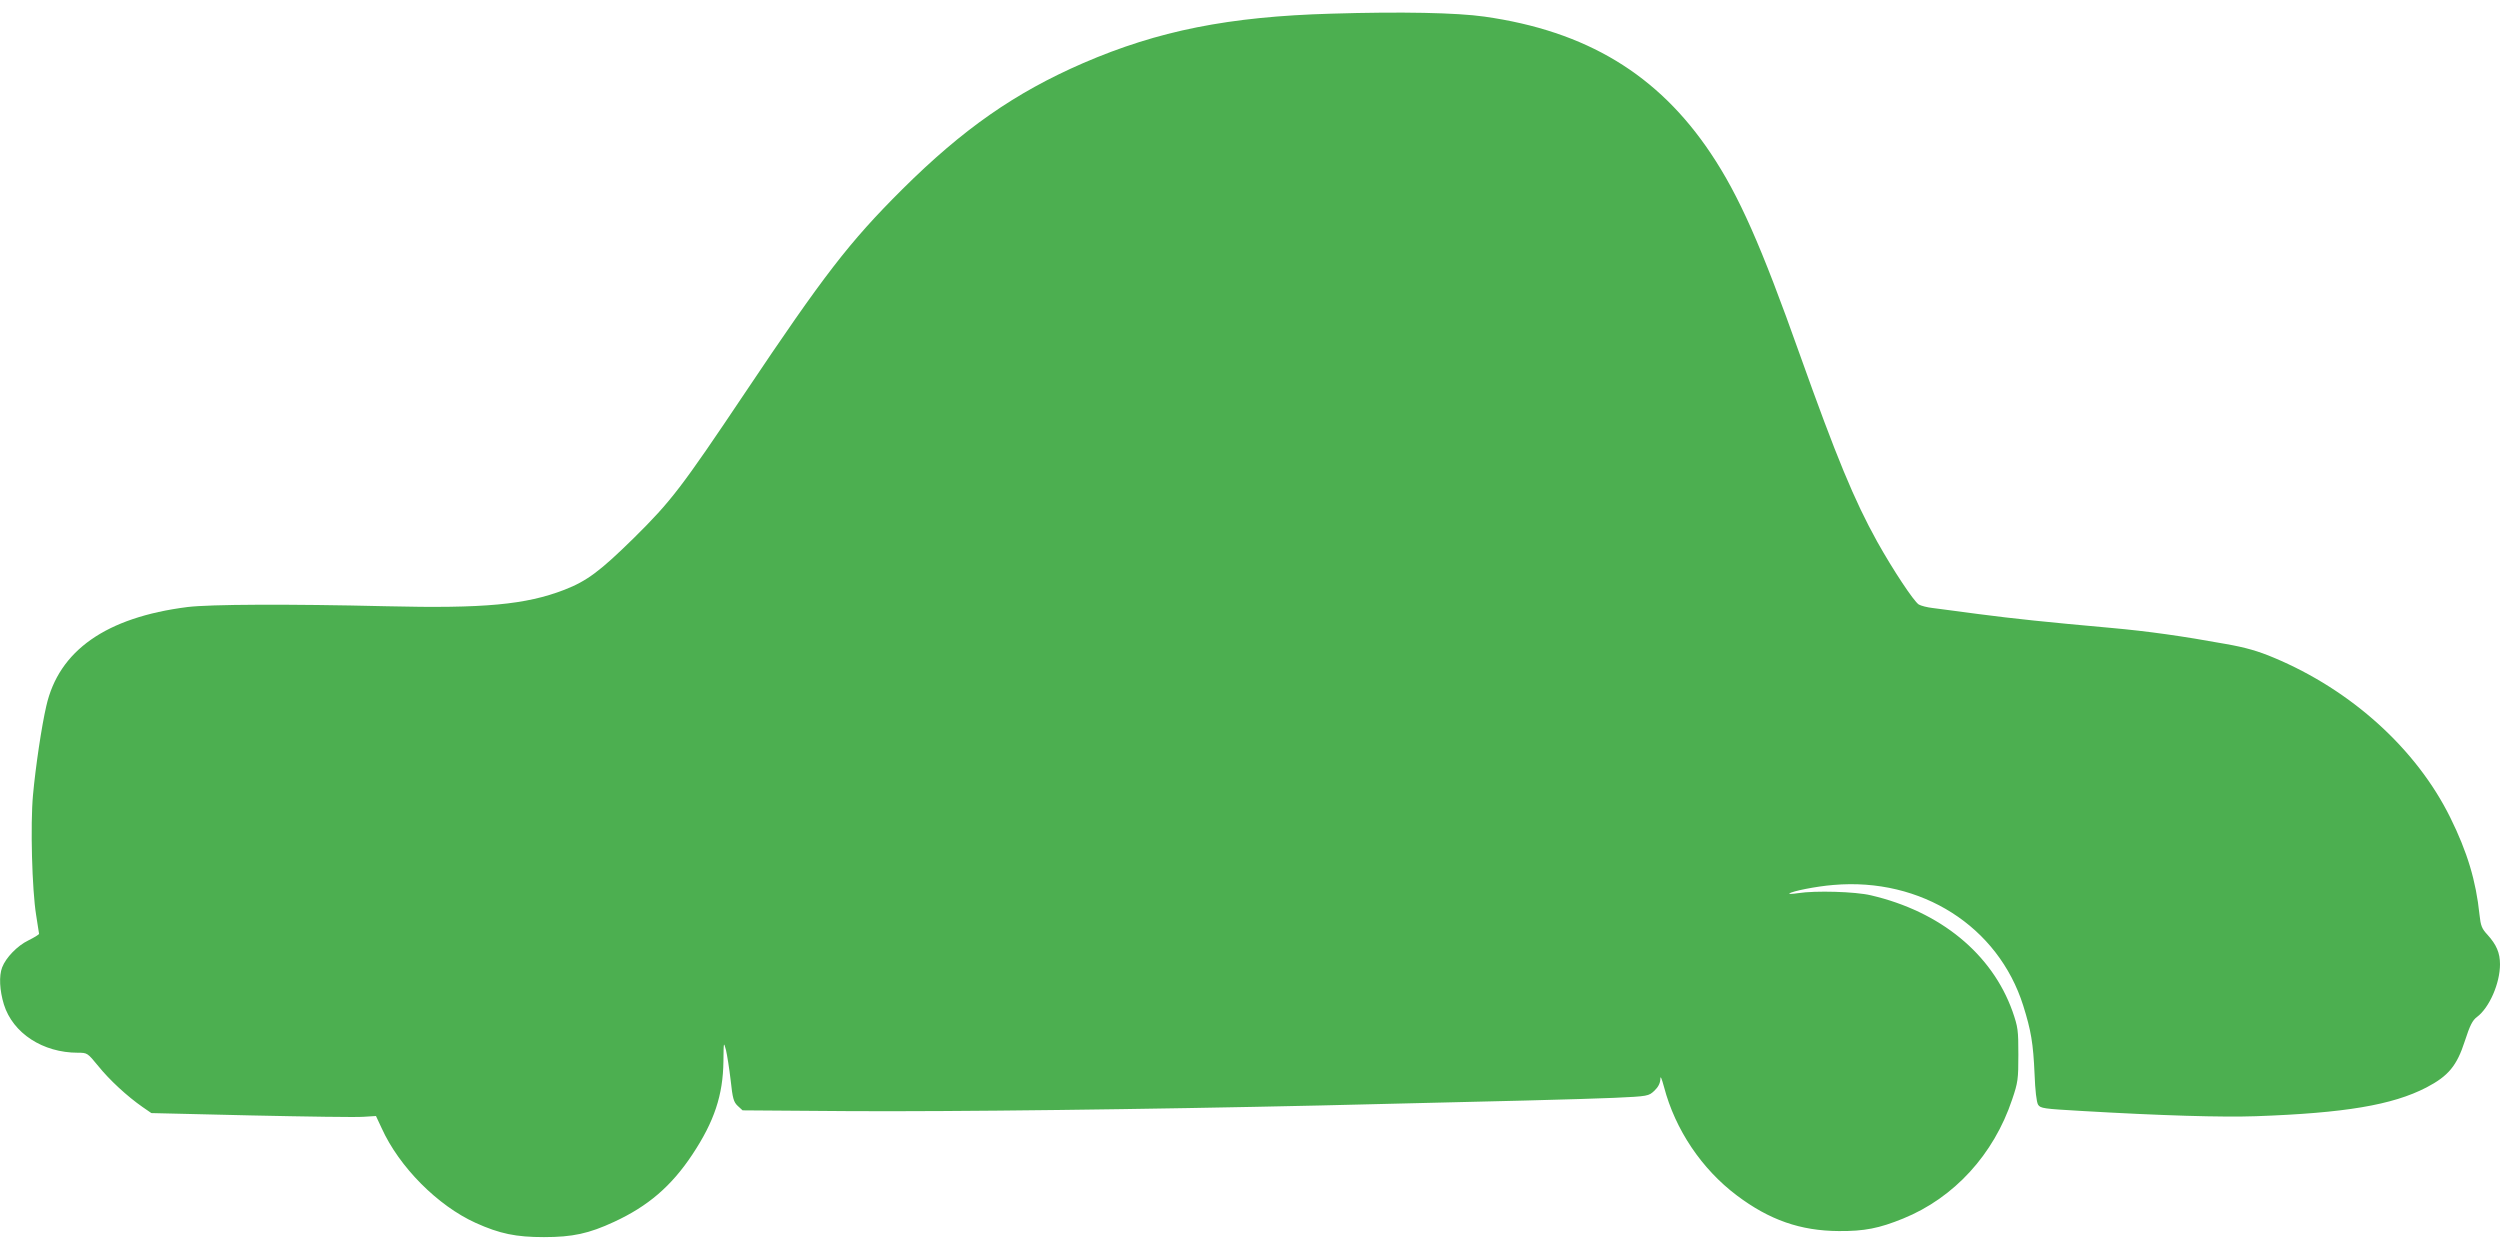
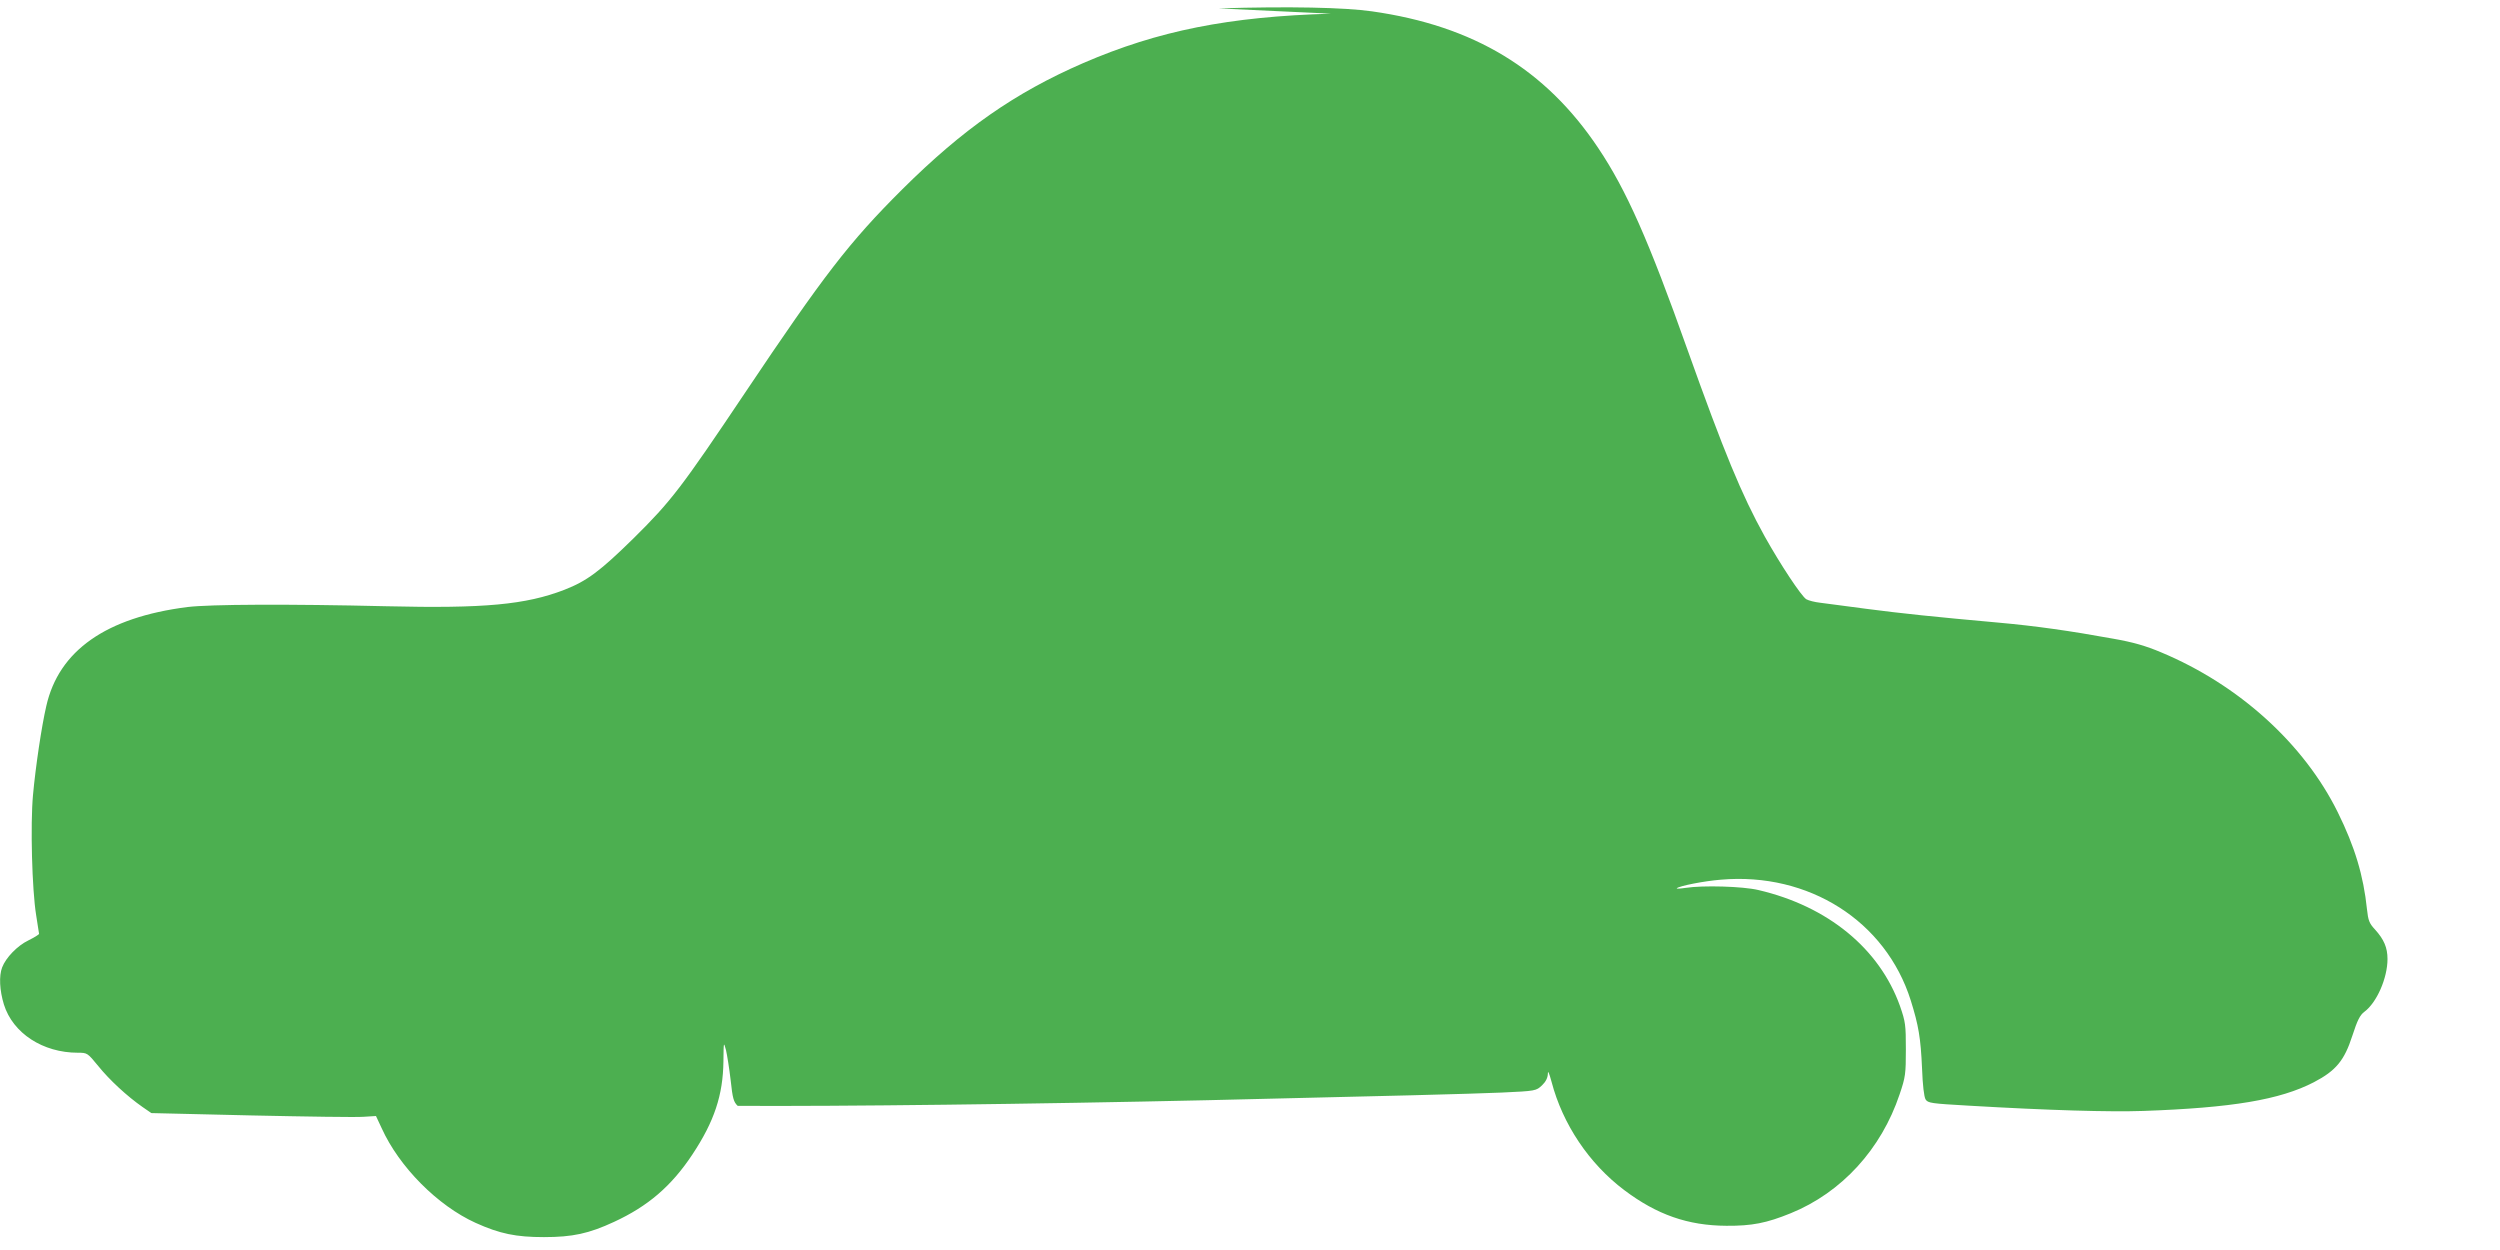
<svg xmlns="http://www.w3.org/2000/svg" version="1.0" width="1280pt" height="640pt" viewBox="0 0 1280 640" preserveAspectRatio="xMidYMid meet">
  <g transform="translate(0,640) scale(0.1,-0.1)" fill="#4caf50" stroke="none">
-     <path d="M6815 6330 c-523 -15 -885 -87 -1269 -253 -350 -152 -616 -338 -927 -647 -271 -270 -401 -439 -805 -1042 -325 -485 -378 -554 -567 -741 -175 -172 -242 -222 -358 -267 -197 -76 -410 -96 -909 -84 -506 12 -905 10 -1020 -4 -417 -53 -659 -223 -723 -507 -24 -103 -55 -312 -68 -455 -14 -151 -5 -486 16 -615 8 -49 14 -93 15 -96 0 -4 -25 -19 -55 -34 -56 -27 -115 -88 -134 -138 -17 -44 -13 -118 9 -190 46 -147 199 -247 379 -247 48 0 49 -1 104 -68 57 -71 148 -155 227 -210 l45 -31 511 -12 c280 -6 539 -10 575 -7 l64 4 29 -62 c90 -199 287 -397 481 -485 124 -56 207 -73 350 -73 146 0 230 18 359 78 173 80 293 182 401 345 112 169 157 304 159 478 1 99 1 101 13 57 6 -26 17 -95 24 -155 10 -93 15 -111 36 -131 l25 -23 551 -4 c530 -3 1511 9 2407 29 951 22 1334 32 1503 39 177 8 178 9 208 37 19 18 29 38 30 58 0 21 6 8 19 -40 57 -217 192 -419 373 -555 166 -125 325 -181 522 -182 131 -1 206 14 329 64 261 106 464 328 558 609 30 88 32 105 32 230 0 126 -2 141 -30 222 -105 294 -369 511 -725 594 -79 19 -285 25 -373 11 -27 -4 -47 -5 -45 -2 13 12 138 37 226 44 450 39 844 -212 972 -618 40 -128 51 -191 58 -351 3 -82 10 -143 18 -156 12 -19 29 -21 221 -32 410 -24 722 -33 894 -27 454 16 699 57 873 147 113 59 156 111 197 238 26 80 39 106 62 123 63 47 118 172 118 270 0 58 -18 100 -64 151 -29 31 -35 46 -41 103 -18 173 -62 320 -150 498 -173 350 -506 652 -904 818 -78 33 -143 52 -246 70 -220 40 -396 65 -585 82 -334 30 -496 47 -680 71 -102 14 -207 27 -235 31 -27 3 -59 11 -71 18 -26 17 -132 177 -213 322 -118 213 -208 431 -396 958 -198 558 -312 815 -456 1030 -270 404 -637 626 -1159 700 -141 20 -422 26 -785 15z" />
+     <path d="M6815 6330 c-523 -15 -885 -87 -1269 -253 -350 -152 -616 -338 -927 -647 -271 -270 -401 -439 -805 -1042 -325 -485 -378 -554 -567 -741 -175 -172 -242 -222 -358 -267 -197 -76 -410 -96 -909 -84 -506 12 -905 10 -1020 -4 -417 -53 -659 -223 -723 -507 -24 -103 -55 -312 -68 -455 -14 -151 -5 -486 16 -615 8 -49 14 -93 15 -96 0 -4 -25 -19 -55 -34 -56 -27 -115 -88 -134 -138 -17 -44 -13 -118 9 -190 46 -147 199 -247 379 -247 48 0 49 -1 104 -68 57 -71 148 -155 227 -210 l45 -31 511 -12 c280 -6 539 -10 575 -7 l64 4 29 -62 c90 -199 287 -397 481 -485 124 -56 207 -73 350 -73 146 0 230 18 359 78 173 80 293 182 401 345 112 169 157 304 159 478 1 99 1 101 13 57 6 -26 17 -95 24 -155 10 -93 15 -111 36 -131 c530 -3 1511 9 2407 29 951 22 1334 32 1503 39 177 8 178 9 208 37 19 18 29 38 30 58 0 21 6 8 19 -40 57 -217 192 -419 373 -555 166 -125 325 -181 522 -182 131 -1 206 14 329 64 261 106 464 328 558 609 30 88 32 105 32 230 0 126 -2 141 -30 222 -105 294 -369 511 -725 594 -79 19 -285 25 -373 11 -27 -4 -47 -5 -45 -2 13 12 138 37 226 44 450 39 844 -212 972 -618 40 -128 51 -191 58 -351 3 -82 10 -143 18 -156 12 -19 29 -21 221 -32 410 -24 722 -33 894 -27 454 16 699 57 873 147 113 59 156 111 197 238 26 80 39 106 62 123 63 47 118 172 118 270 0 58 -18 100 -64 151 -29 31 -35 46 -41 103 -18 173 -62 320 -150 498 -173 350 -506 652 -904 818 -78 33 -143 52 -246 70 -220 40 -396 65 -585 82 -334 30 -496 47 -680 71 -102 14 -207 27 -235 31 -27 3 -59 11 -71 18 -26 17 -132 177 -213 322 -118 213 -208 431 -396 958 -198 558 -312 815 -456 1030 -270 404 -637 626 -1159 700 -141 20 -422 26 -785 15z" />
  </g>
</svg>